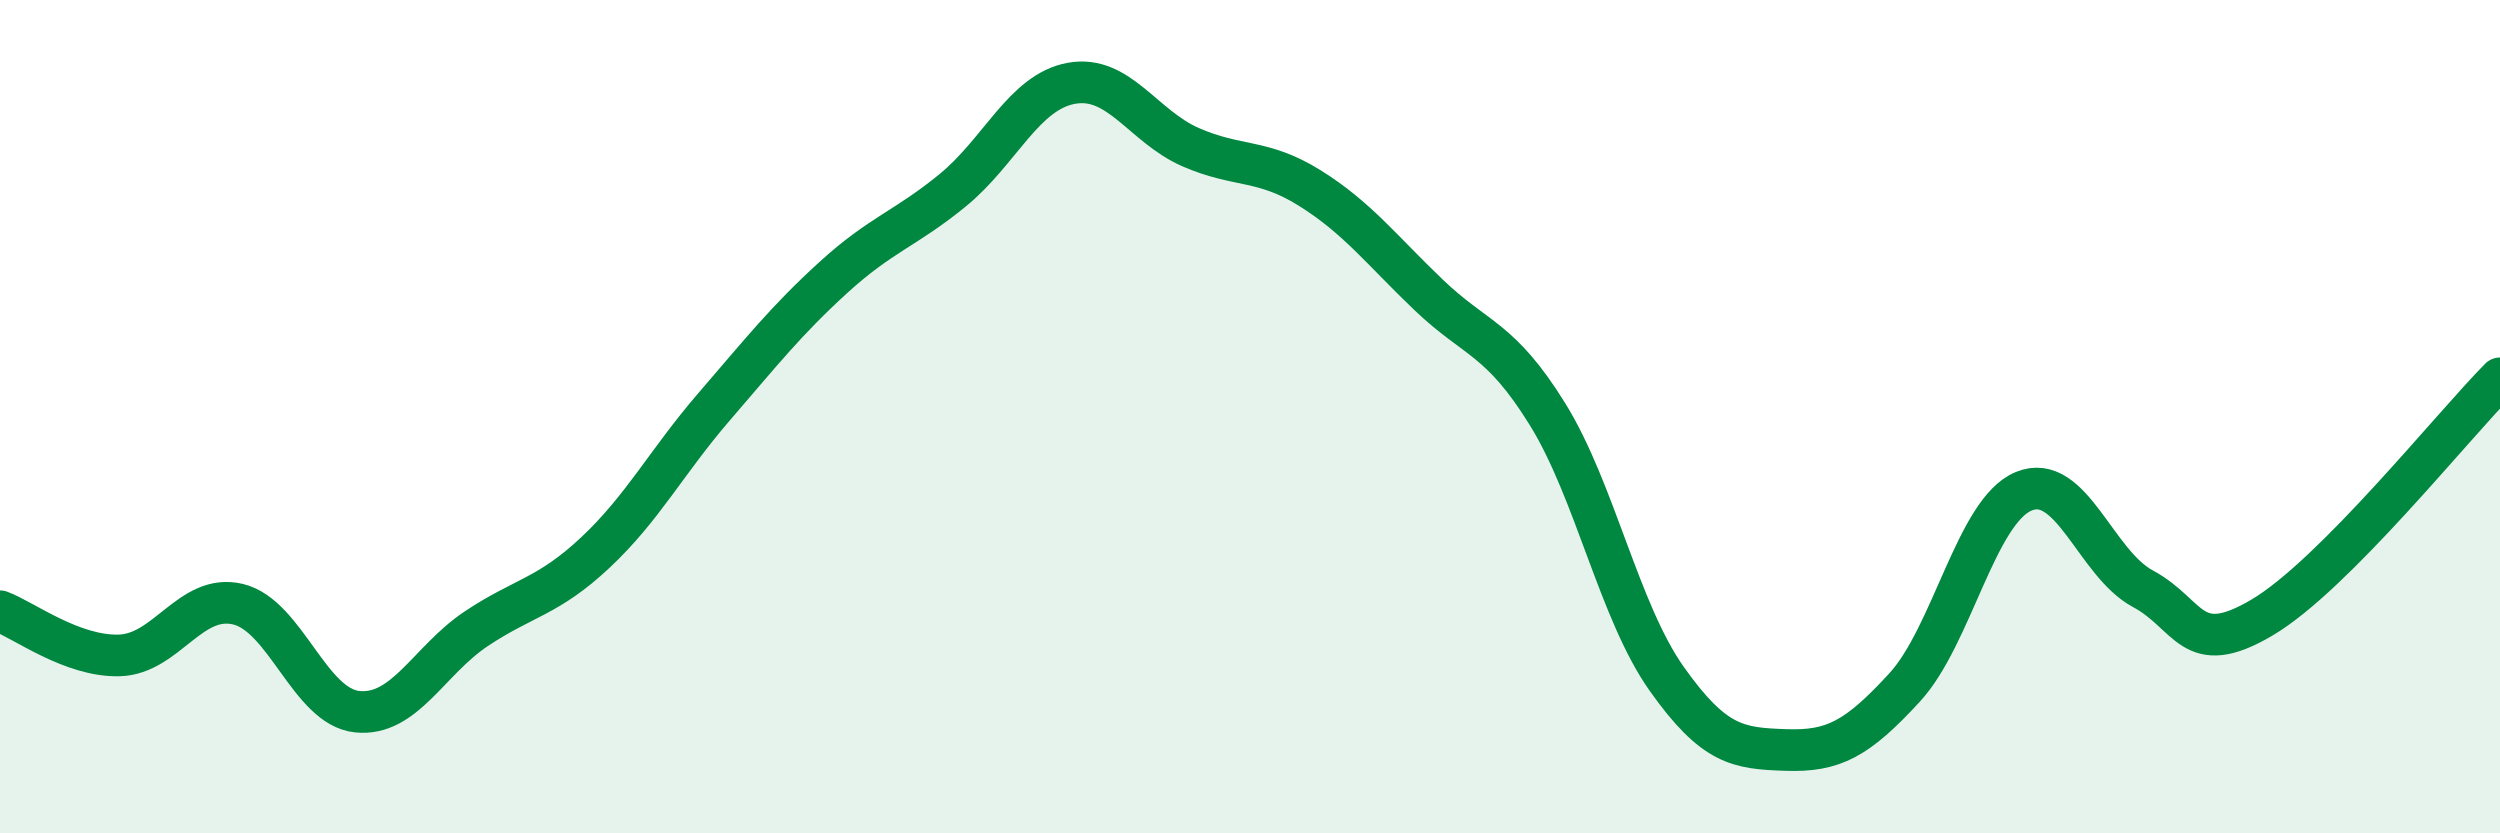
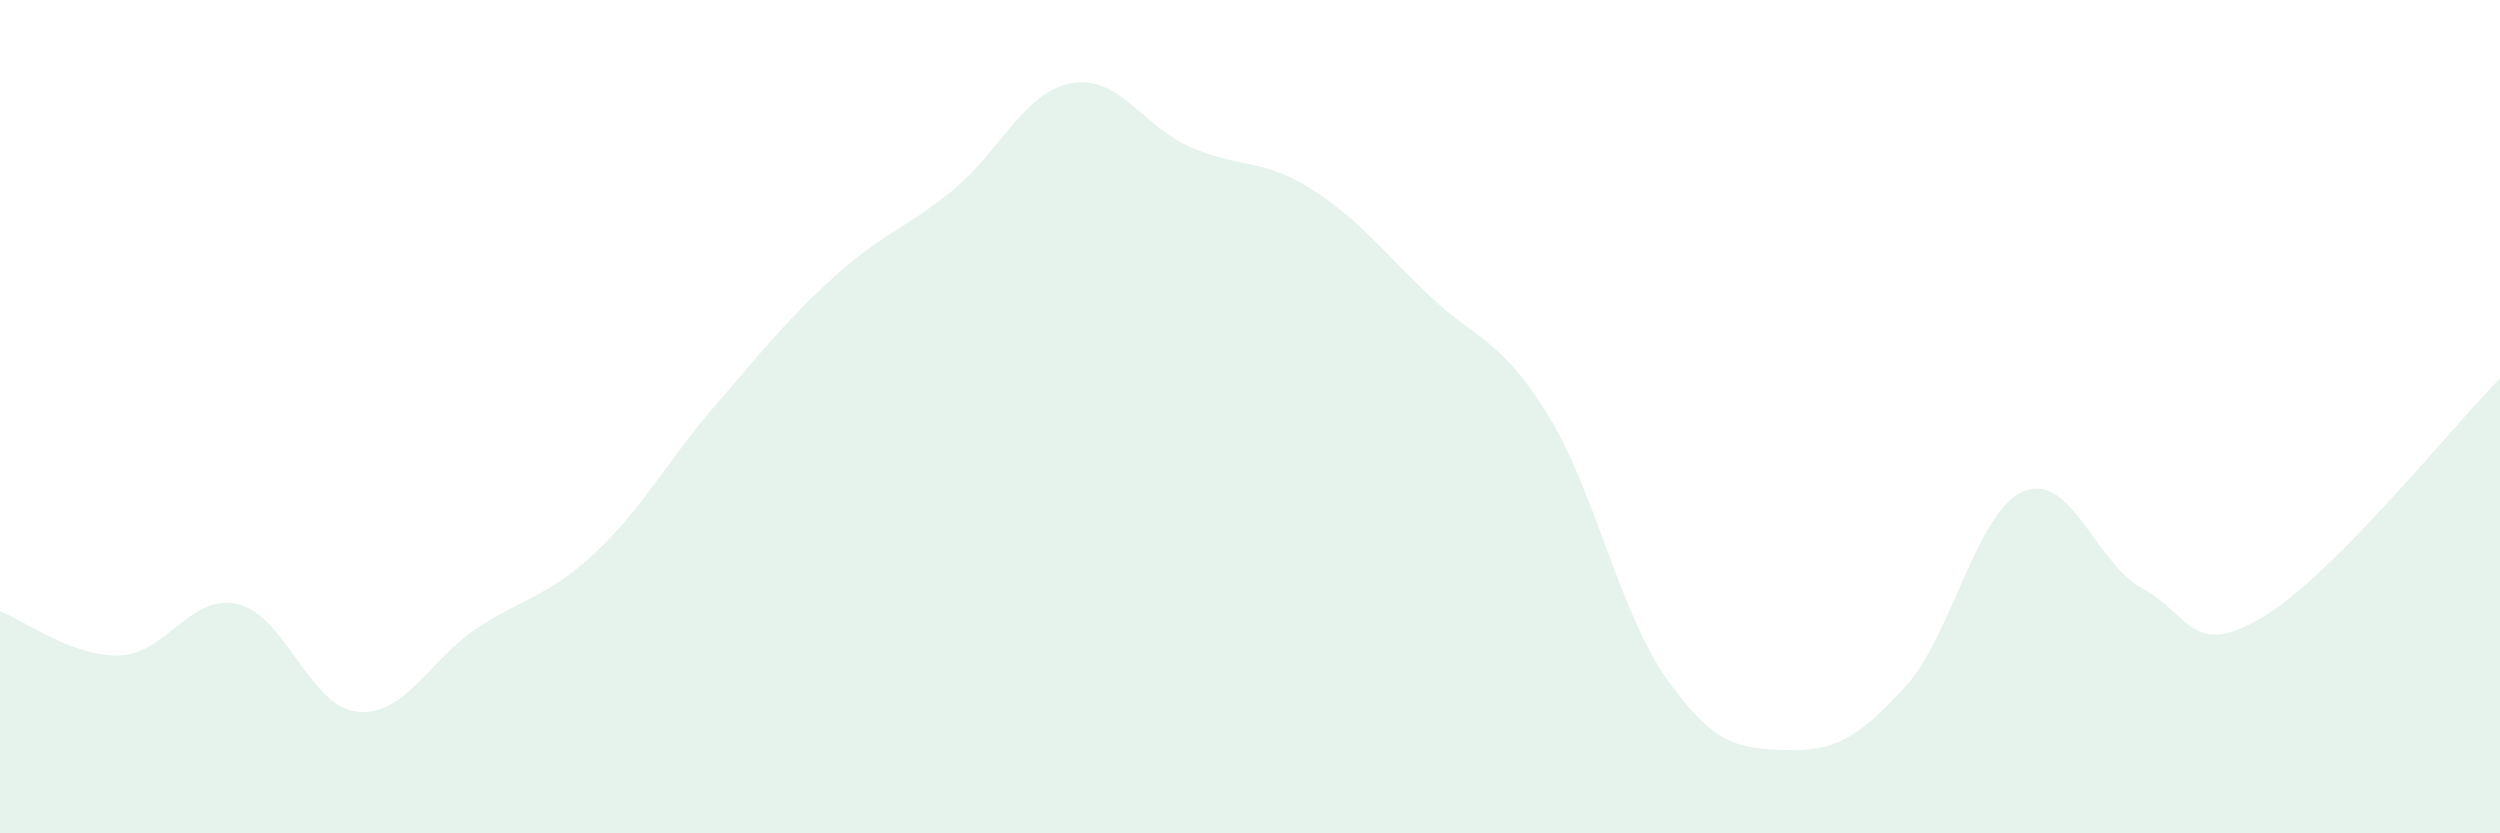
<svg xmlns="http://www.w3.org/2000/svg" width="60" height="20" viewBox="0 0 60 20">
  <path d="M 0,14.67 C 0.57,14.88 1.72,15.76 2.86,15.73 C 4,15.7 4.57,14.23 5.71,14.5 C 6.85,14.77 7.43,16.96 8.57,17.08 C 9.71,17.2 10.29,15.85 11.43,15.09 C 12.57,14.33 13.15,14.33 14.29,13.26 C 15.43,12.19 16,11.08 17.14,9.76 C 18.28,8.44 18.86,7.7 20,6.66 C 21.14,5.62 21.72,5.5 22.86,4.57 C 24,3.64 24.57,2.21 25.71,2 C 26.85,1.79 27.43,3.03 28.57,3.53 C 29.71,4.03 30.29,3.8 31.43,4.51 C 32.57,5.22 33.15,5.99 34.29,7.08 C 35.43,8.17 36,8.1 37.14,9.94 C 38.28,11.78 38.86,14.68 40,16.29 C 41.14,17.9 41.72,17.96 42.86,18 C 44,18.04 44.57,17.74 45.71,16.5 C 46.85,15.26 47.43,12.26 48.57,11.79 C 49.71,11.32 50.29,13.52 51.43,14.13 C 52.57,14.74 52.58,15.83 54.29,14.82 C 56,13.81 58.86,10.23 60,9.08L60 20L0 20Z" fill="#008740" opacity="0.1" stroke-linecap="round" stroke-linejoin="round" />
-   <path d="M 0,14.67 C 0.57,14.88 1.72,15.76 2.86,15.73 C 4,15.7 4.57,14.23 5.71,14.5 C 6.85,14.77 7.43,16.96 8.57,17.08 C 9.71,17.2 10.29,15.85 11.43,15.09 C 12.57,14.33 13.15,14.33 14.29,13.26 C 15.43,12.19 16,11.08 17.14,9.76 C 18.28,8.44 18.86,7.7 20,6.66 C 21.14,5.62 21.72,5.5 22.86,4.57 C 24,3.64 24.57,2.21 25.71,2 C 26.85,1.79 27.43,3.03 28.57,3.53 C 29.71,4.03 30.29,3.8 31.43,4.51 C 32.57,5.22 33.15,5.99 34.29,7.08 C 35.43,8.17 36,8.1 37.14,9.94 C 38.28,11.78 38.86,14.68 40,16.29 C 41.14,17.9 41.72,17.96 42.86,18 C 44,18.04 44.57,17.74 45.71,16.5 C 46.85,15.26 47.43,12.26 48.57,11.79 C 49.71,11.32 50.29,13.52 51.43,14.13 C 52.57,14.74 52.58,15.83 54.29,14.82 C 56,13.81 58.86,10.23 60,9.08" stroke="#008740" stroke-width="1" fill="none" stroke-linecap="round" stroke-linejoin="round" />
</svg>